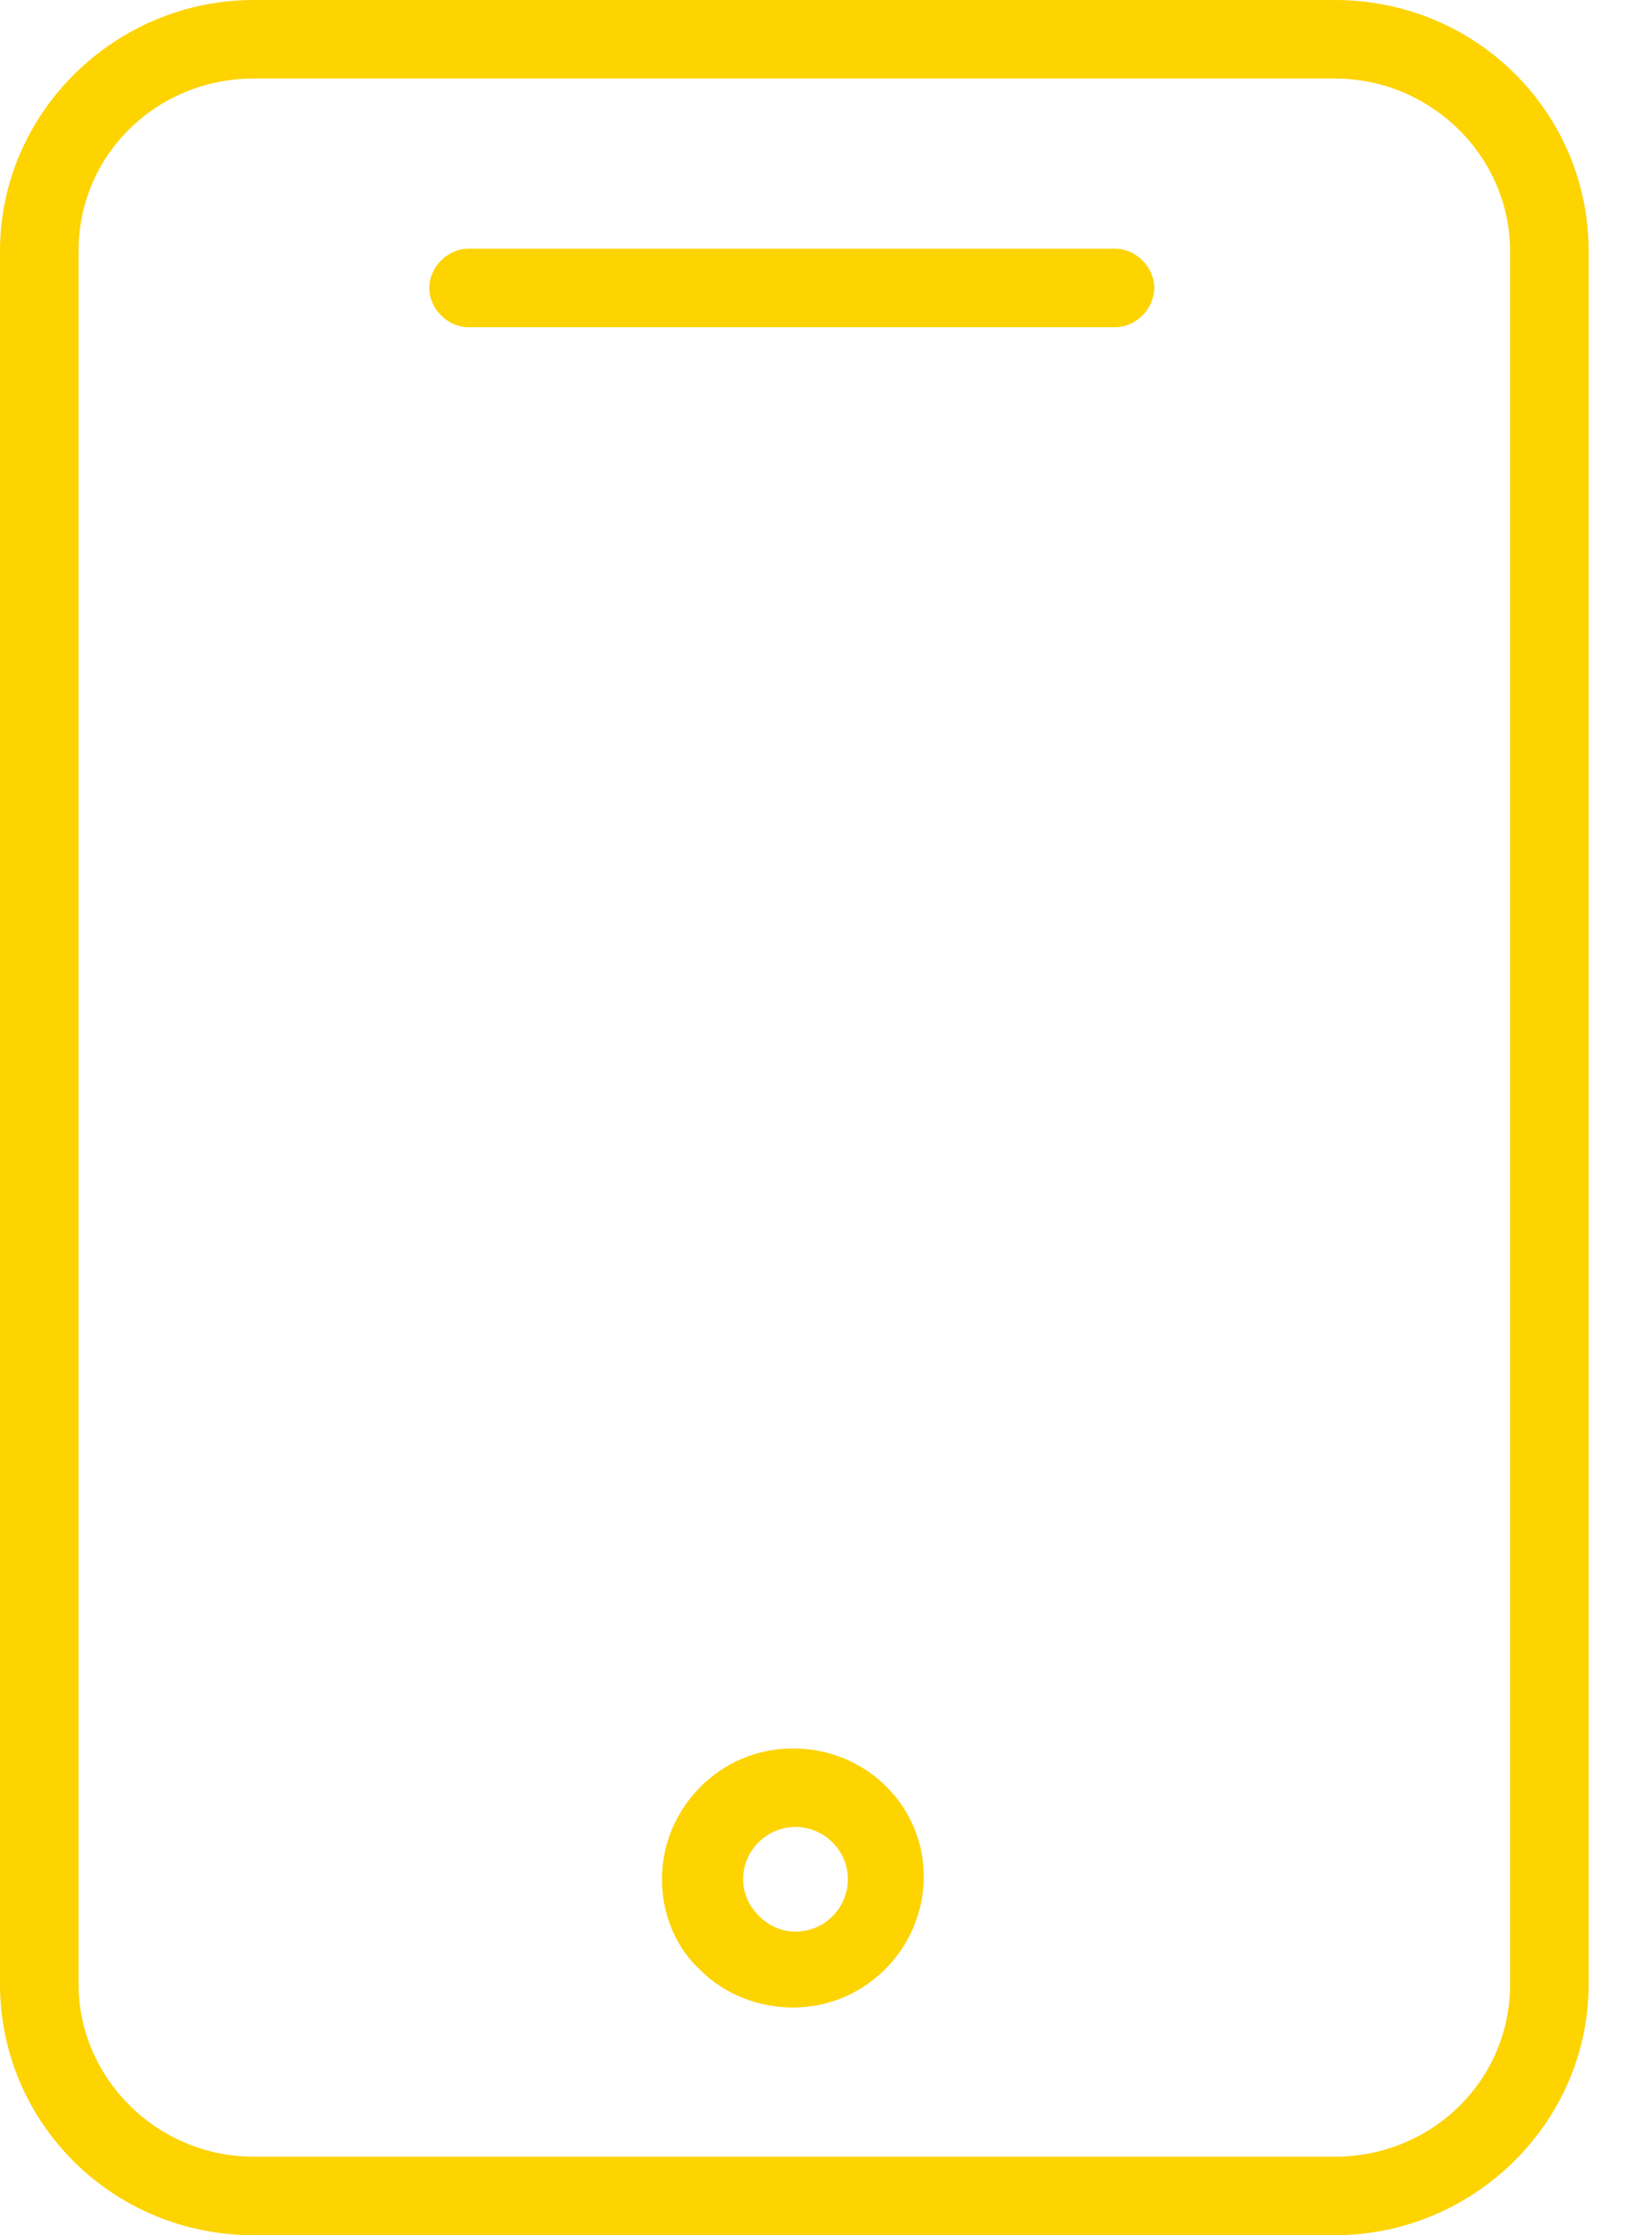
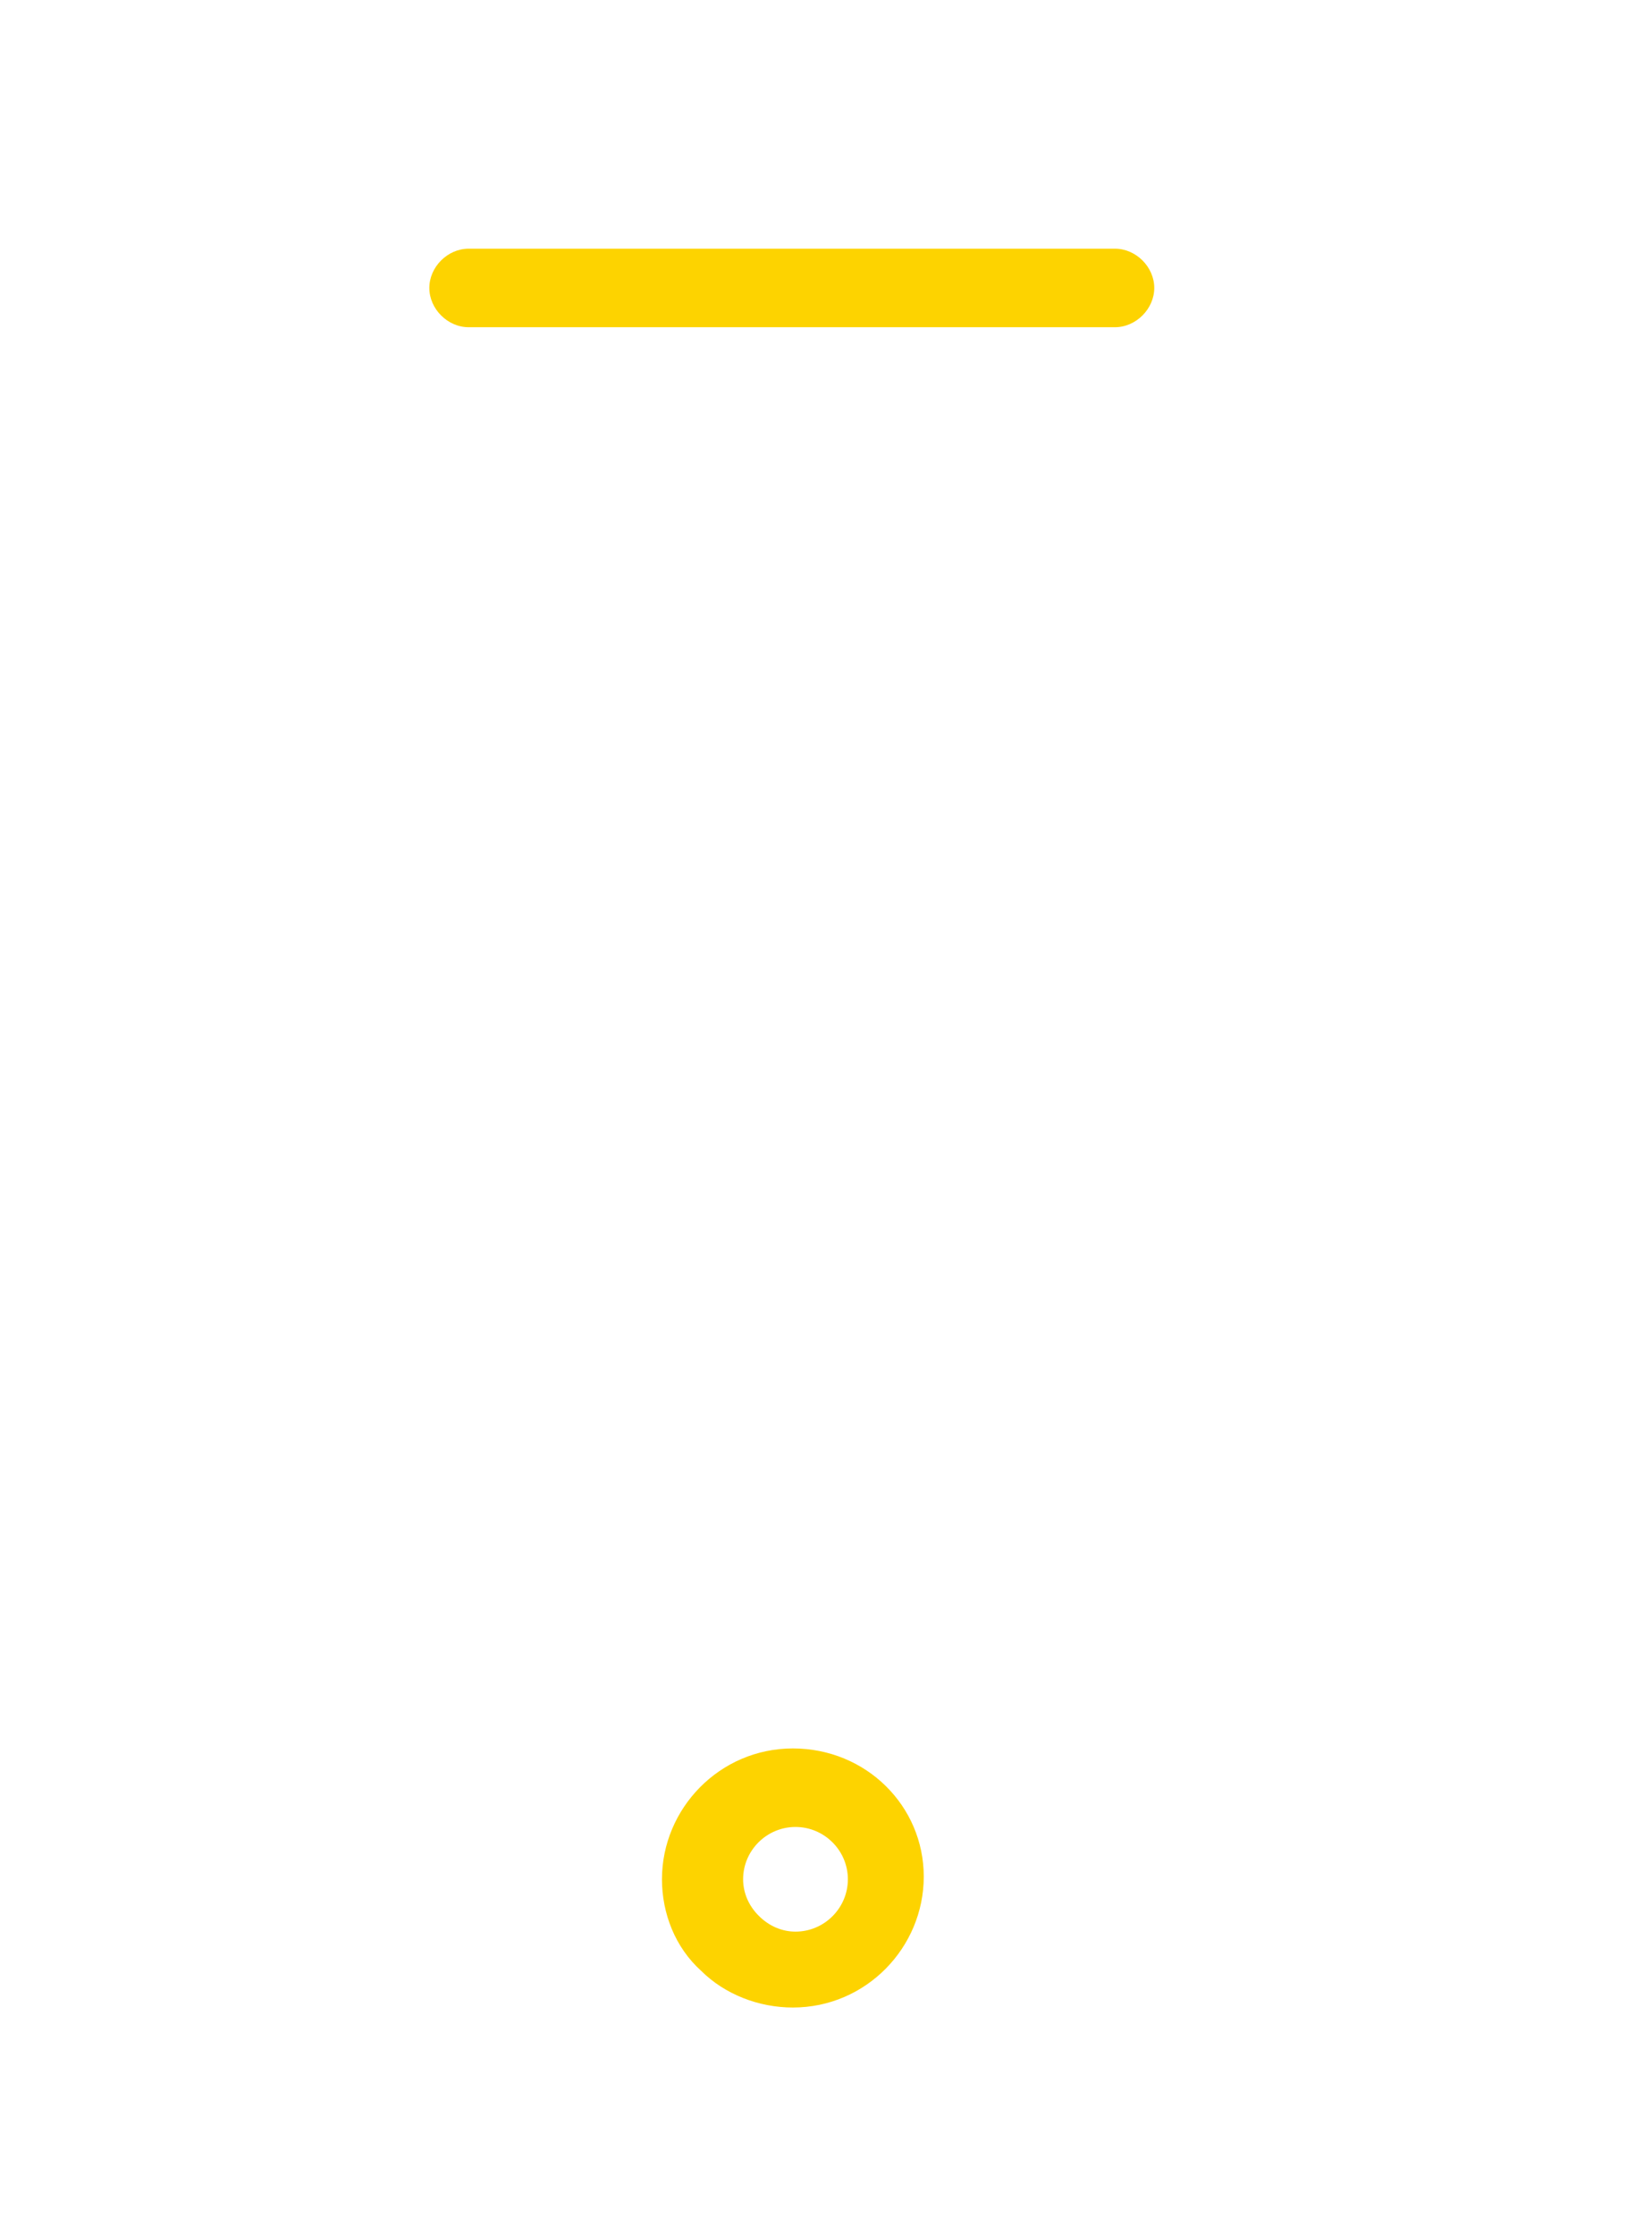
<svg xmlns="http://www.w3.org/2000/svg" width="17" height="23" viewBox="0 0 17 23" fill="none">
-   <path d="M13.735 0H2.612C1.185 0 0 1.158 0 2.585V20.415C0 21.842 1.158 23 2.612 23H13.735C15.163 23 16.348 21.842 16.348 20.415V2.585C16.348 1.158 15.19 0 13.735 0ZM15.54 20.415C15.54 21.411 14.732 22.192 13.735 22.192H2.612C1.616 22.192 0.808 21.384 0.808 20.415V2.585C0.808 1.589 1.616 0.808 2.612 0.808H13.735C14.732 0.808 15.54 1.616 15.54 2.585V20.415Z" fill="#FDD300" />
  <path d="M11.474 2.559H4.822C4.606 2.559 4.418 2.747 4.418 2.963C4.418 3.178 4.606 3.367 4.822 3.367H11.474C11.69 3.367 11.878 3.178 11.878 2.963C11.878 2.747 11.69 2.559 11.474 2.559Z" fill="#FDD300" />
  <path d="M8.159 17.991C7.405 17.991 6.812 18.61 6.812 19.337C6.812 19.687 6.947 20.038 7.216 20.28C7.459 20.522 7.809 20.657 8.159 20.657C8.913 20.657 9.506 20.038 9.506 19.31C9.506 18.583 8.913 17.991 8.159 17.991ZM8.186 19.876C8.051 19.876 7.917 19.822 7.809 19.714C7.701 19.607 7.647 19.472 7.647 19.337C7.647 19.041 7.89 18.799 8.186 18.799C8.482 18.799 8.725 19.041 8.725 19.337C8.725 19.634 8.482 19.876 8.186 19.876Z" fill="#FDD300" />
</svg>